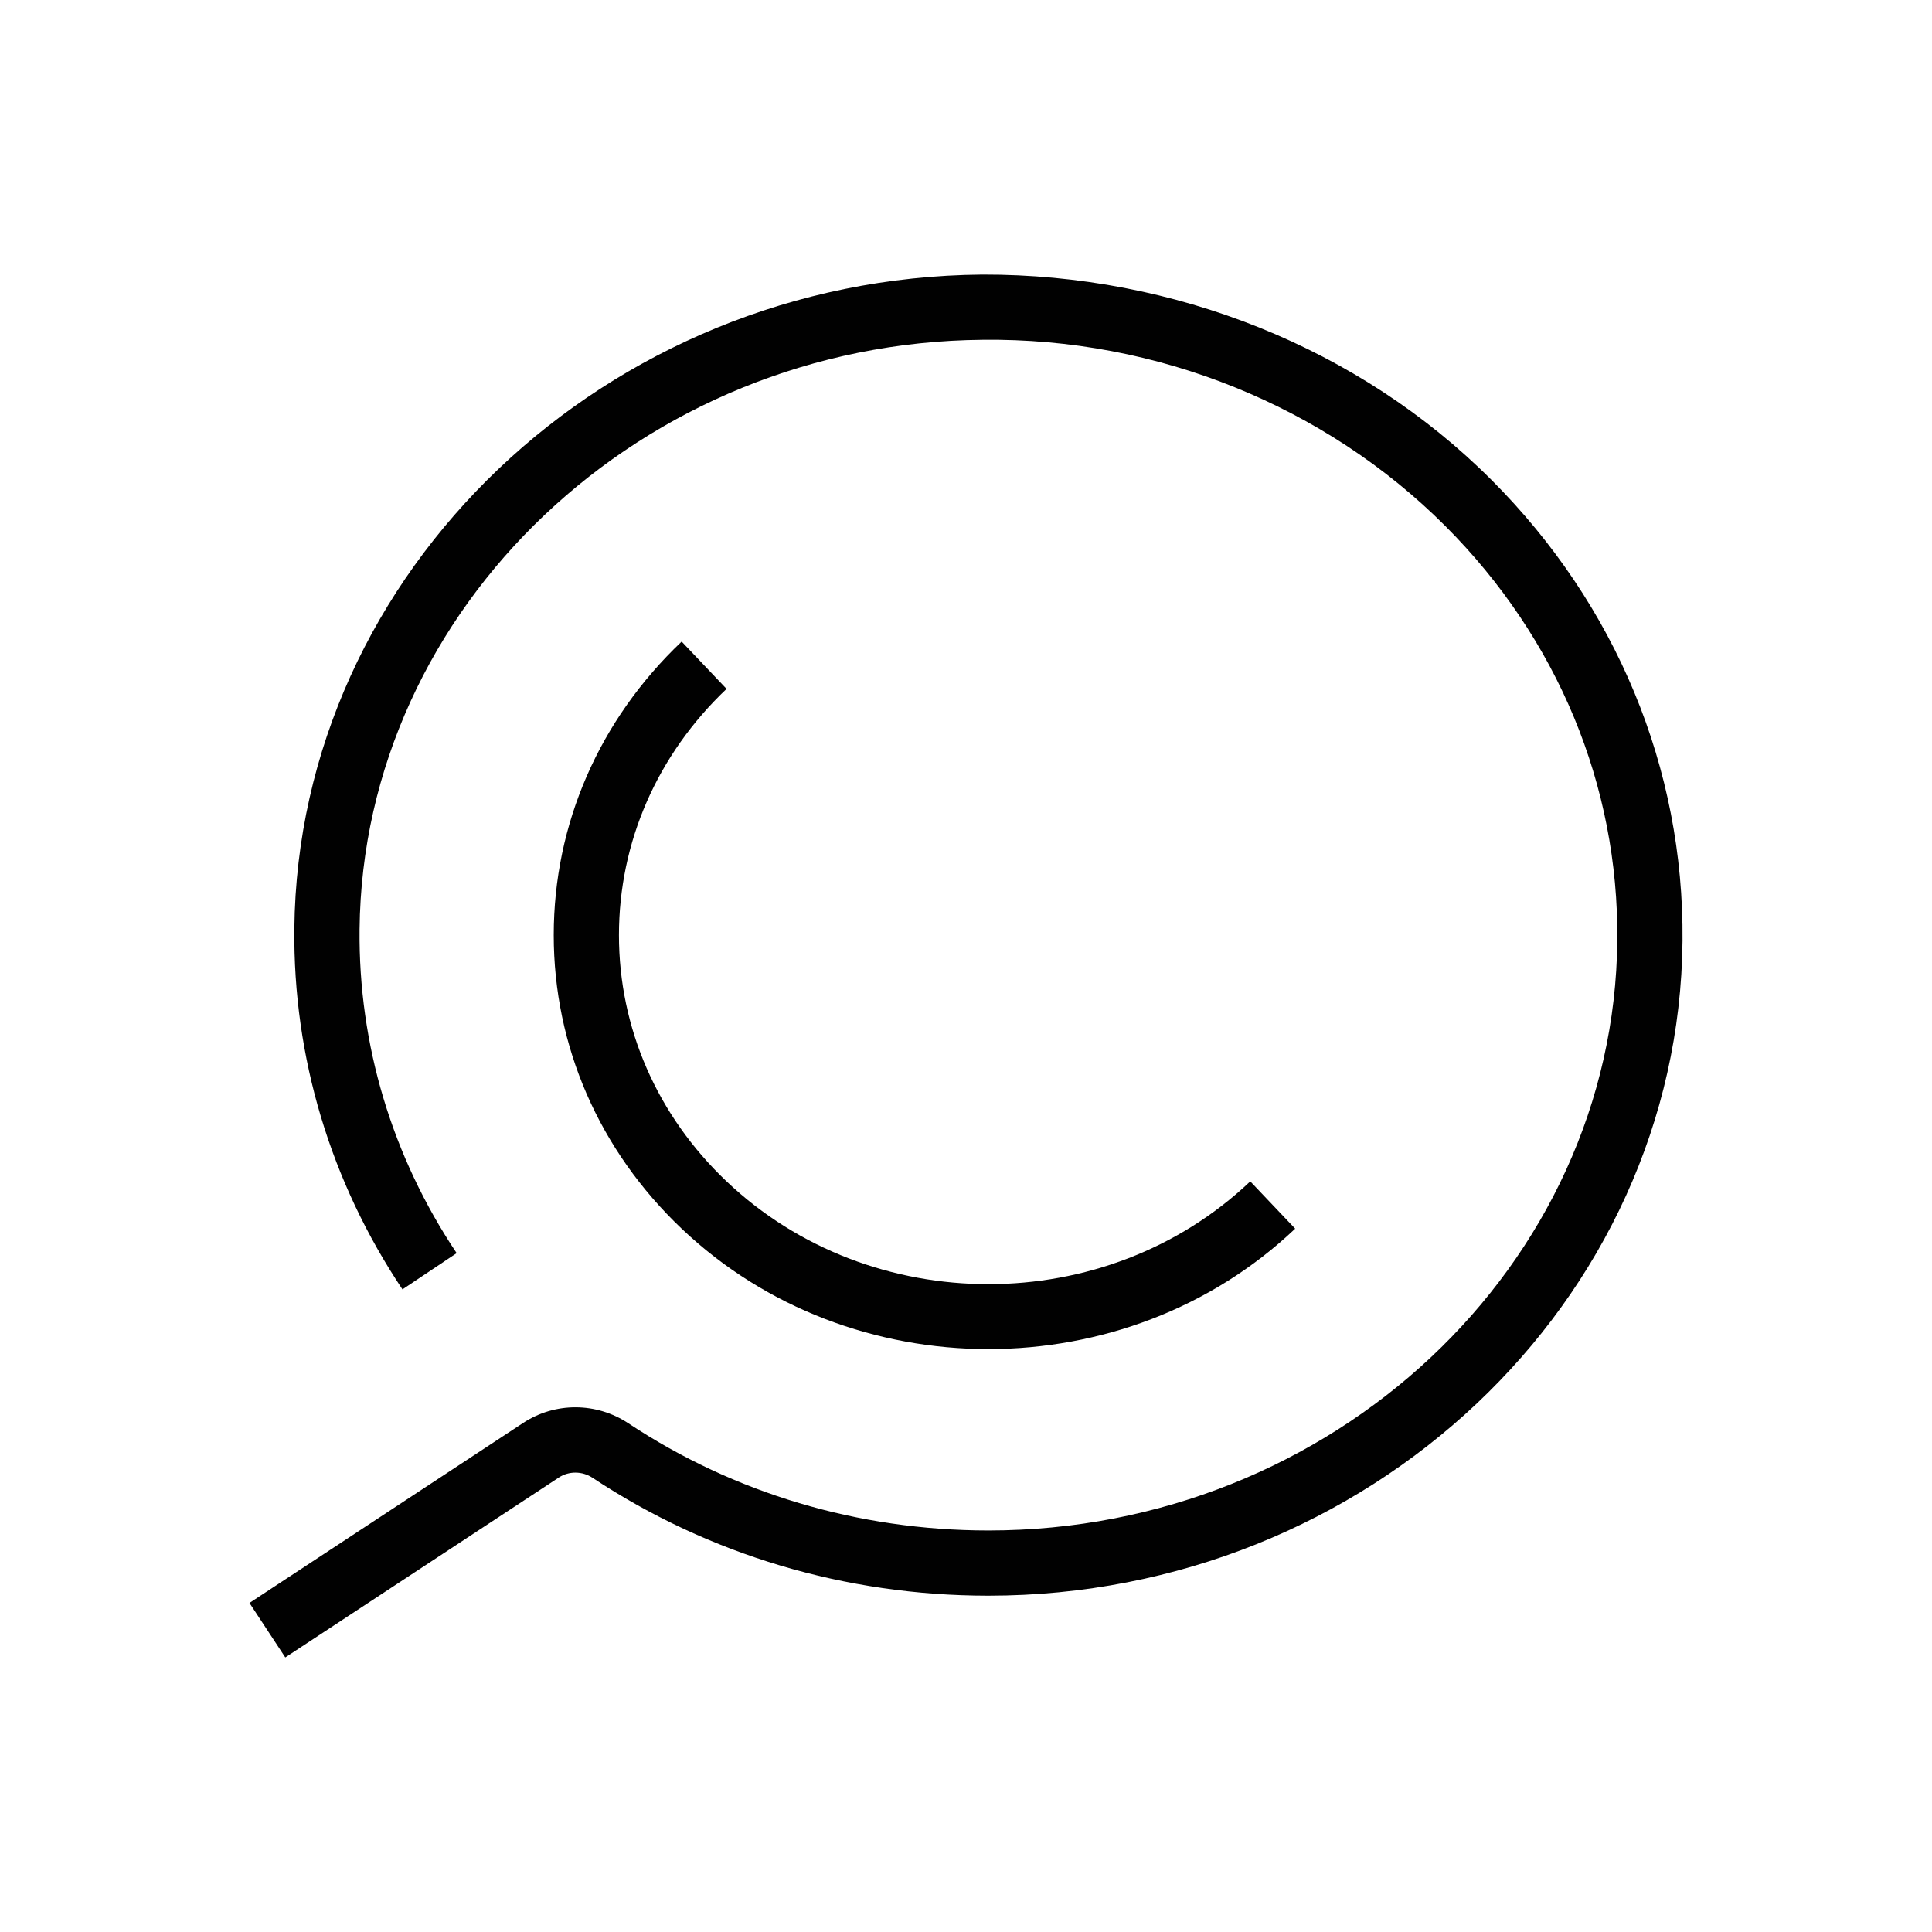
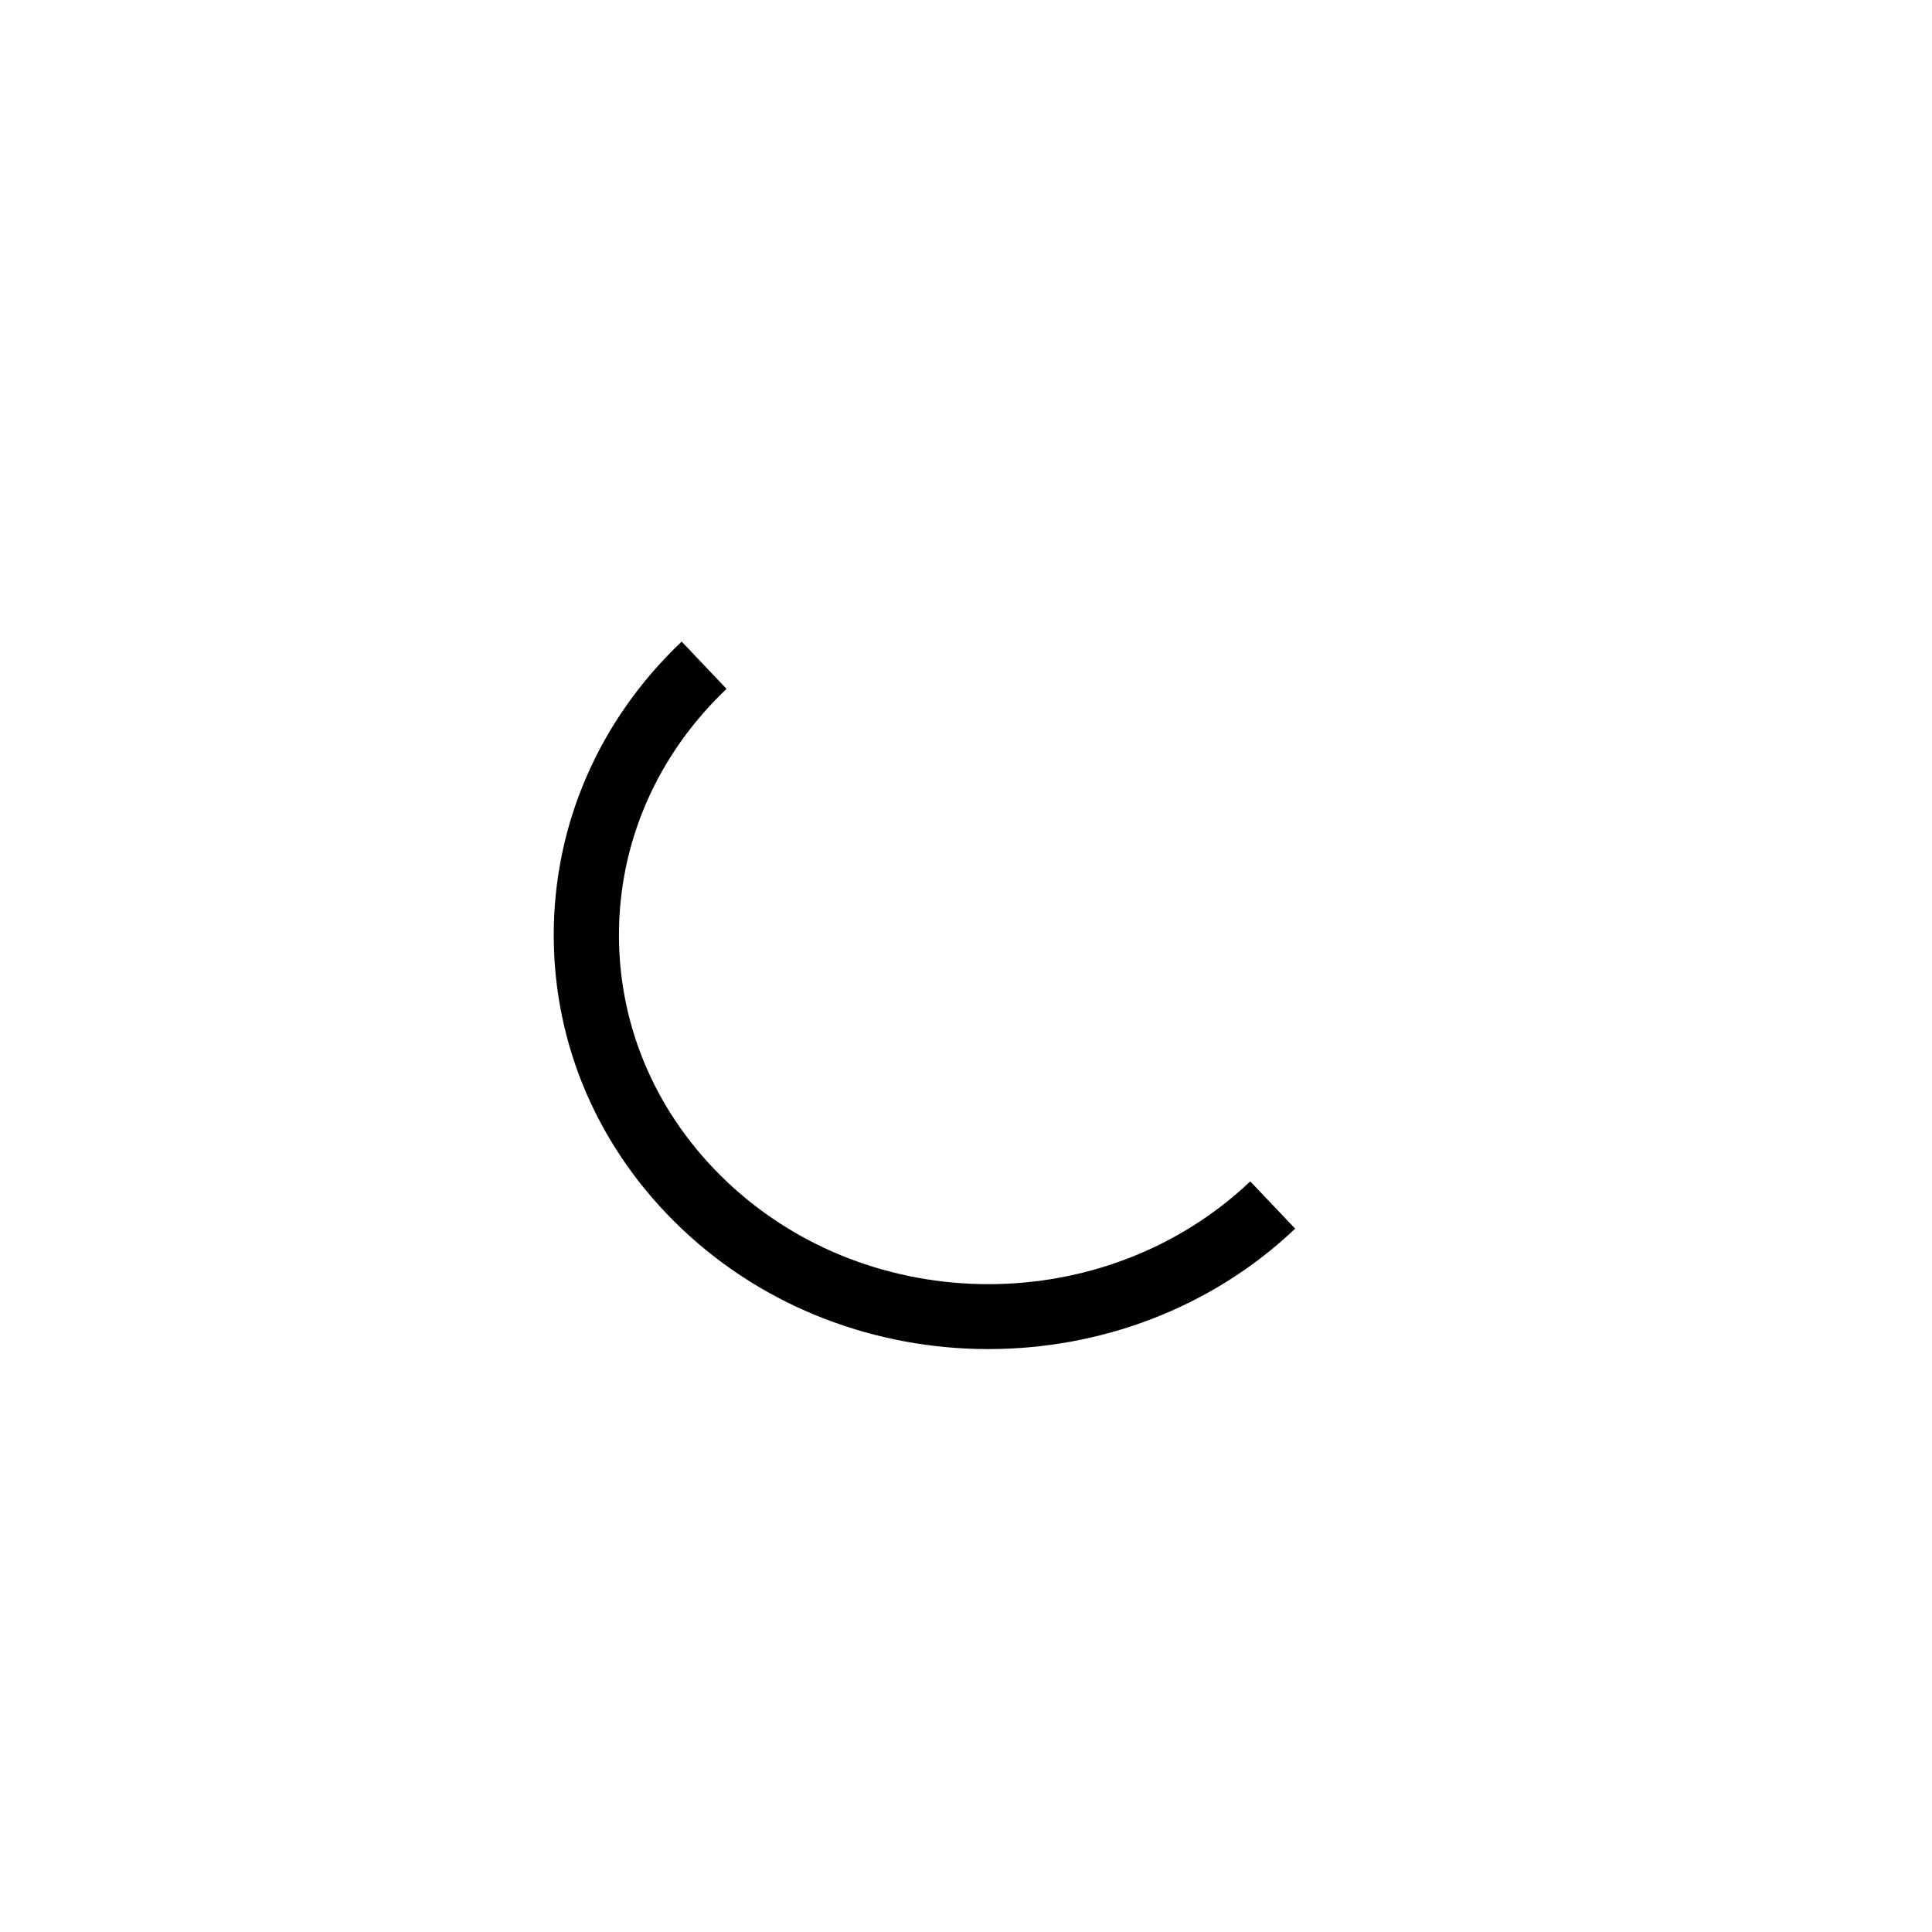
<svg xmlns="http://www.w3.org/2000/svg" id="a" viewBox="0 0 90 90">
  <defs>
    <style>.b{fill:#010101;}</style>
  </defs>
  <path class="b" d="M31.754,29.888c-3.843,3.647-5.959,8.504-5.959,13.674s2.116,10.026,5.959,13.674c3.94,3.74,9.115,5.61,14.29,5.61,5.175-.001,10.35-1.87,14.29-5.61l-2.092-2.203c-6.726,6.384-17.67,6.385-24.396,0-3.232-3.068-5.013-7.142-5.013-11.471s1.78-8.402,5.013-11.471l-2.092-2.203Z" />
-   <path class="b" d="M69.477,22.356c-6.152-6.155-14.796-9.592-23.726-9.565-17.501,.149-31.873,13.819-32.039,30.474-.06,5.975,1.682,11.784,5.036,16.799l2.525-1.688c-3.013-4.505-4.577-9.72-4.523-15.081,.149-15.01,13.17-27.331,29.026-27.466,8.131-.098,15.973,3.093,21.552,8.675,5.231,5.233,8.077,12.087,8.012,19.298-.136,15.165-13.274,27.493-29.296,27.493h-.025c-6.032-.005-11.822-1.731-16.747-4.992-1.492-.988-3.417-.994-4.903-.016l-12.748,8.384,1.669,2.538,12.748-8.384c.462-.304,1.088-.299,1.557,.011,5.422,3.591,11.792,5.492,18.421,5.497h.028c17.681-.001,32.183-13.679,32.334-30.504,.072-8.033-3.089-15.659-8.901-21.474Z" />
</svg>